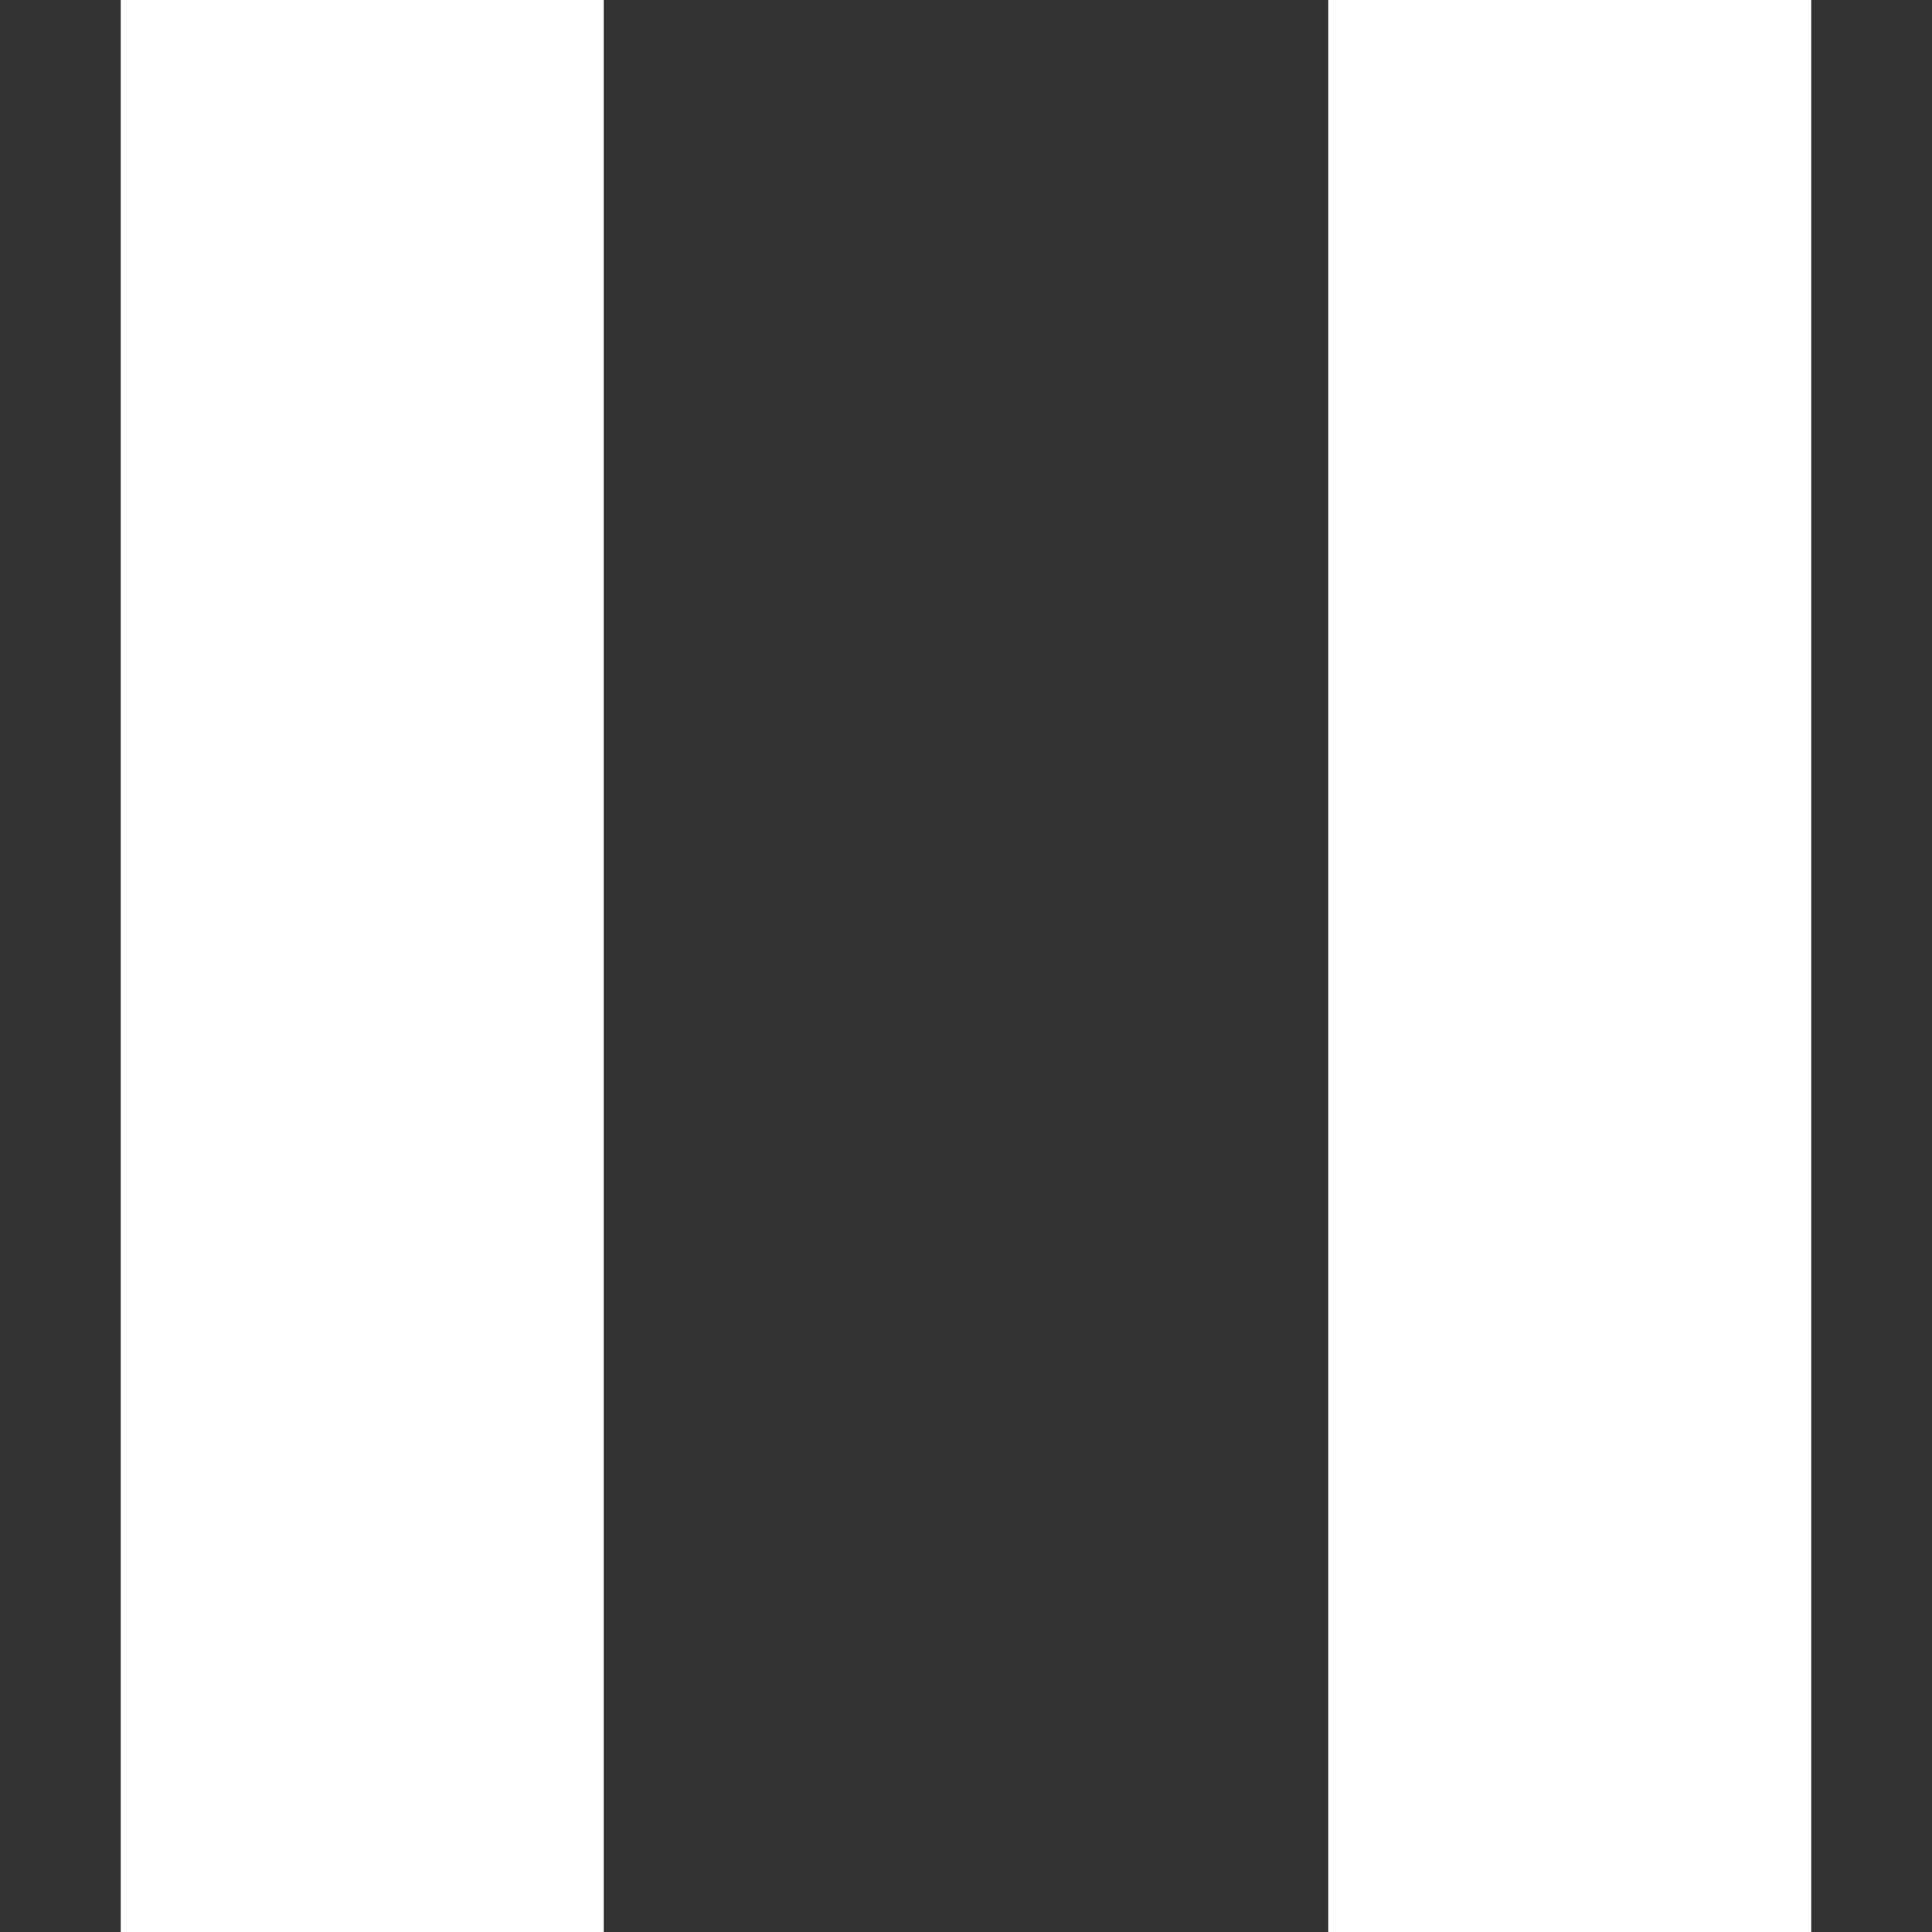
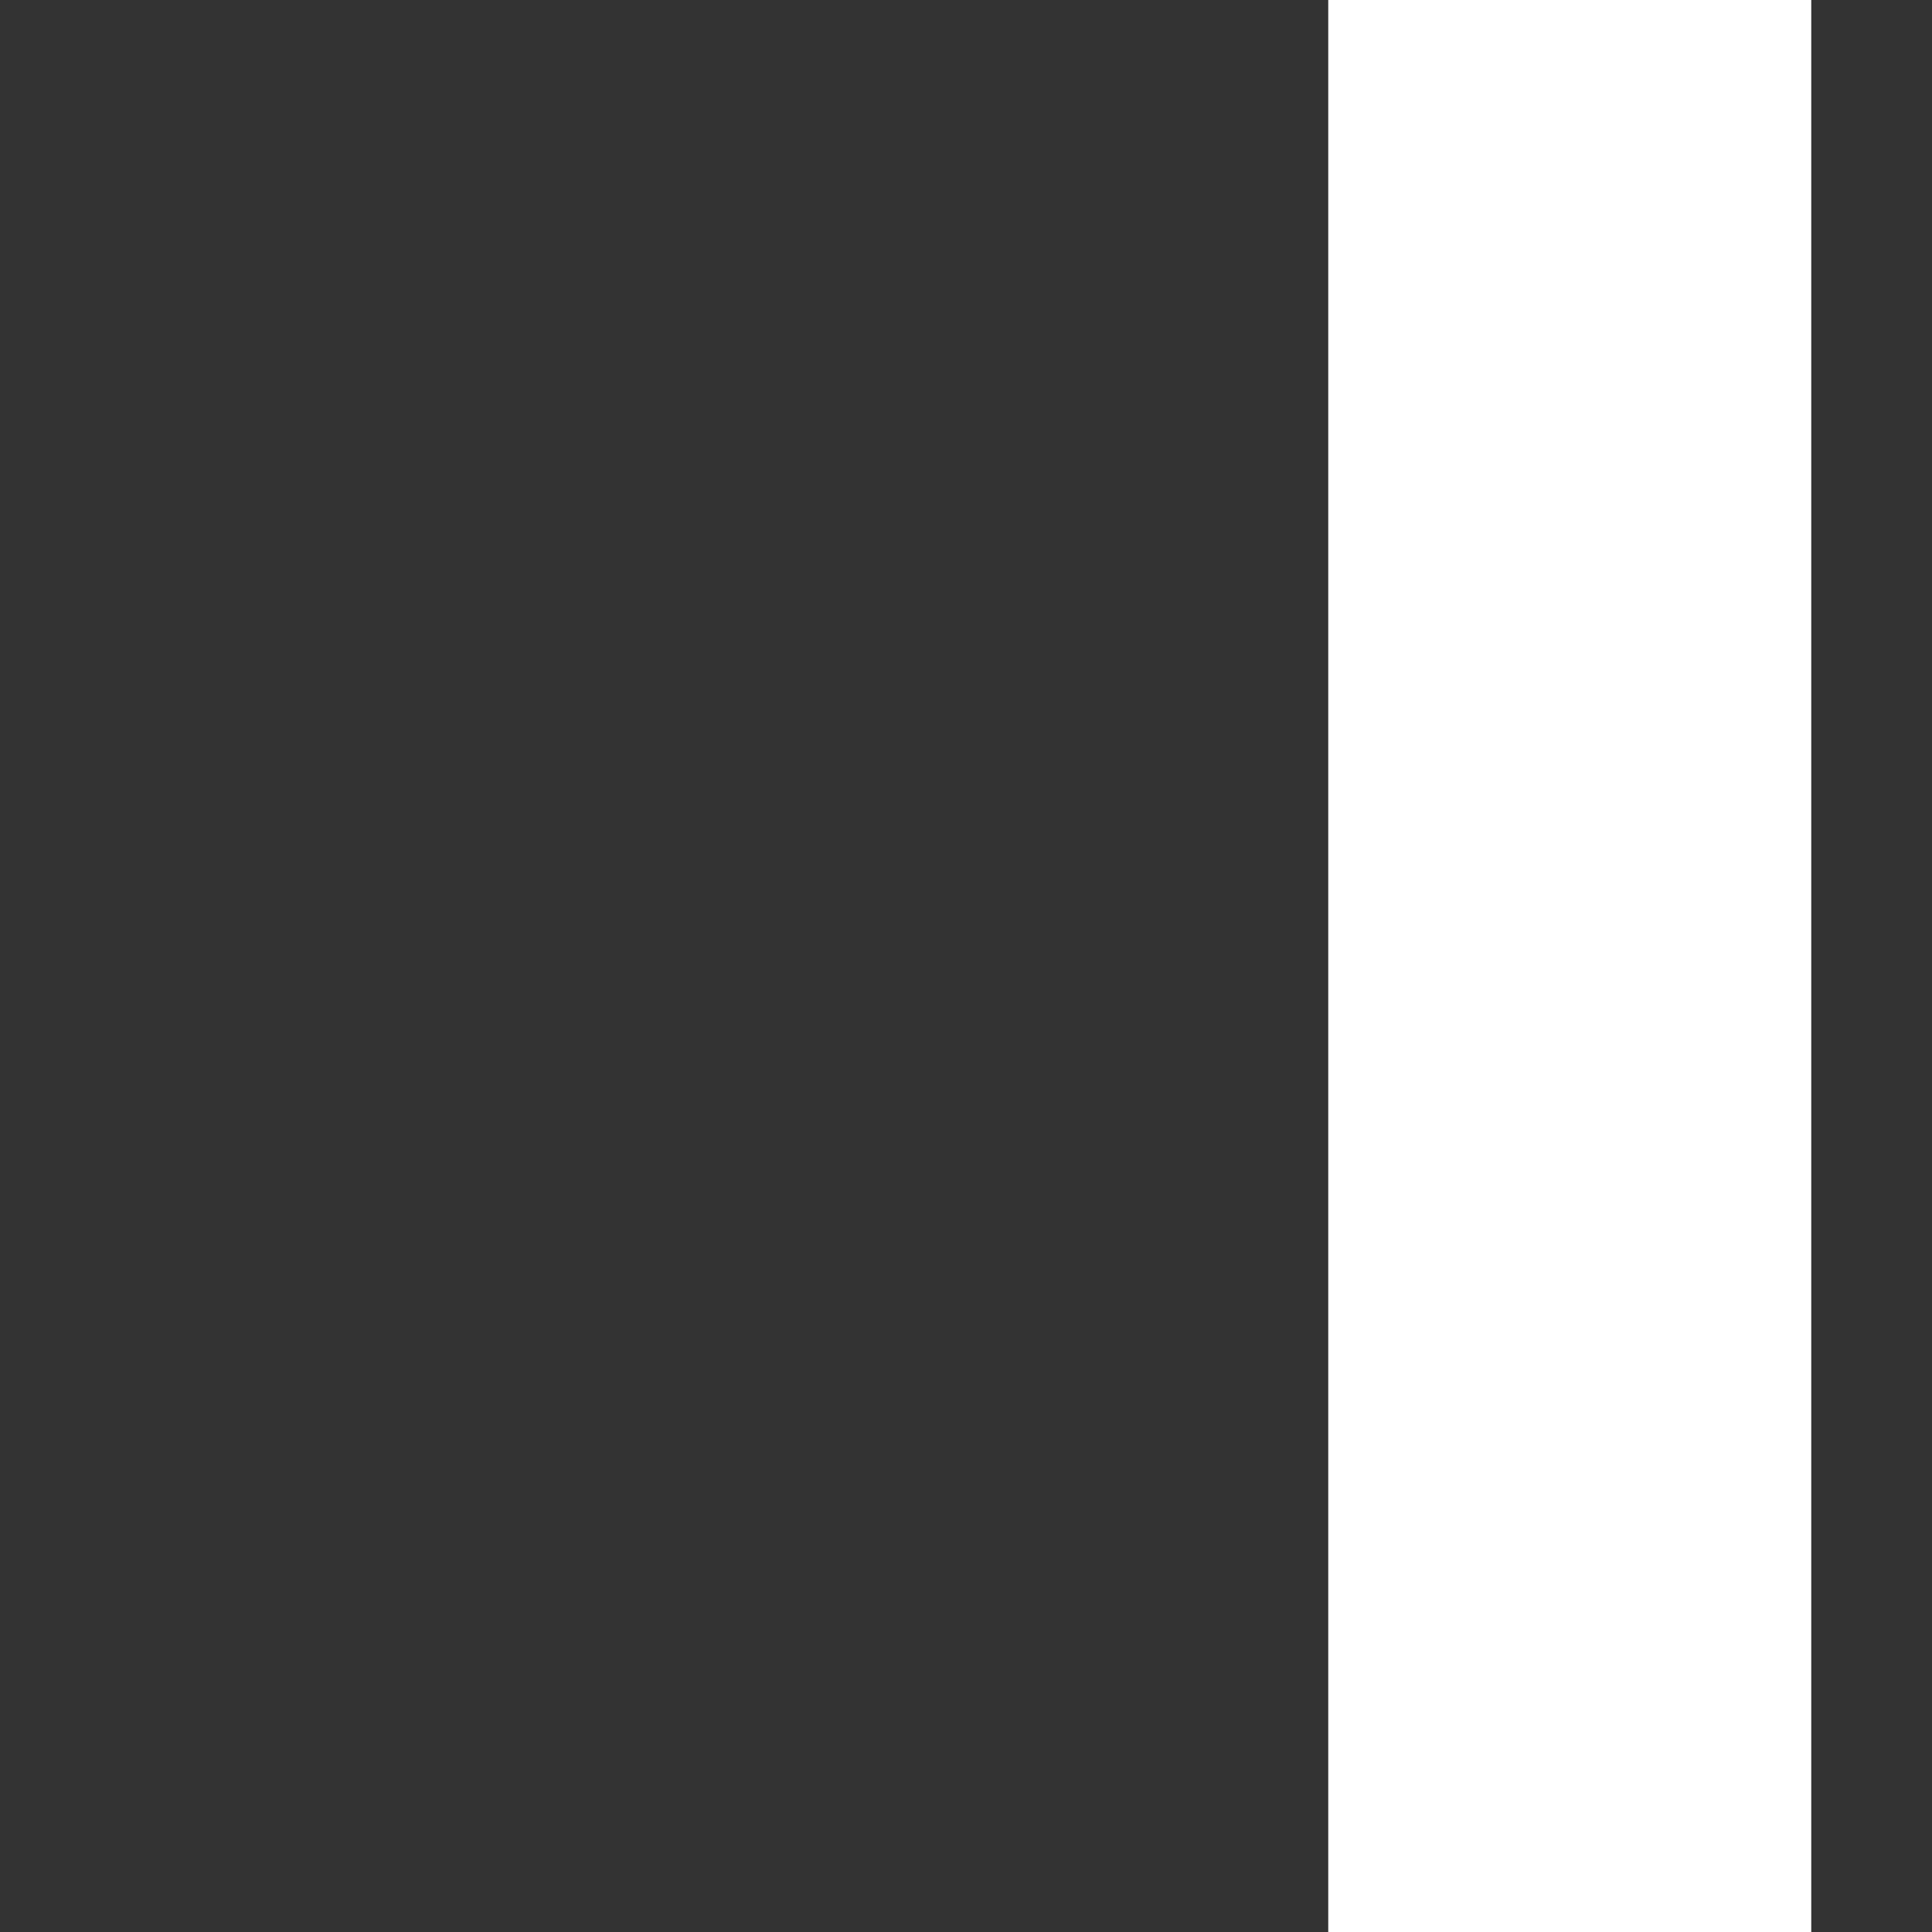
<svg xmlns="http://www.w3.org/2000/svg" width="16" height="16" viewBox="0 0 16 16" fill="none">
  <rect x="0" y="0" width="16" height="16" fill="#333333" stroke="none" />
-   <rect x="1" width="4" height="16" fill="white" />
  <rect x="11" width="4" height="16" fill="white" />
</svg>